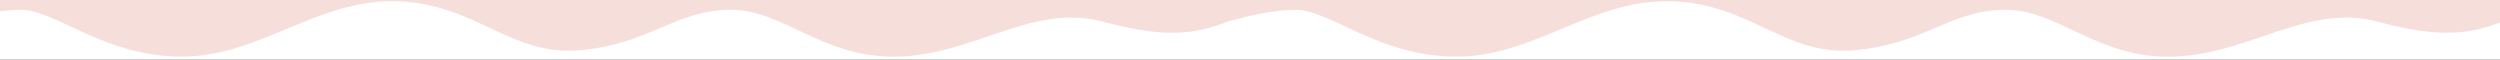
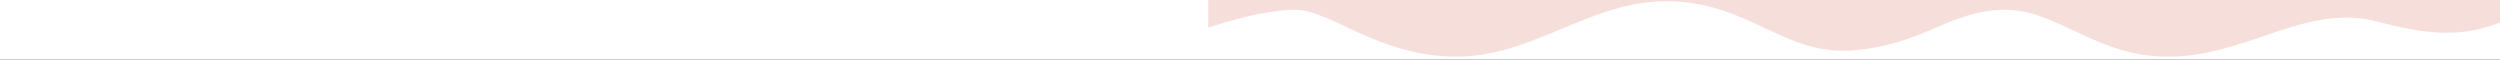
<svg xmlns="http://www.w3.org/2000/svg" width="2936" height="70" viewBox="0 0 2936 70" fill="none">
  <rect x="0" y="0" width="2936" height="70" fill="#333333" stroke="none" />
  <g clip-path="url(#clip0_184_2658)">
    <rect width="2936" height="70" transform="matrix(-1 0 0 -1 2936 70)" fill="white" />
-     <path d="M1295.5 25.5C1378.5 47.5 1417.5 42.5 1486 3.5V-43H-78V32.5C-58 25.5 -9.6 11.5 24 11.5C66 11.5 121.5 66.5 213.5 66.5C305.5 66.5 372 -1 465.5 1.5C559 4 599.5 66.5 681.5 59C763.5 51.5 792.5 12.5 856.5 11.5C920.5 10.5 965 69 1055 66.5C1145 64 1212.5 3.5 1295.5 25.5Z" fill="#F6DFDB" />
    <path d="M2792.5 25.5C2875.5 47.5 2914.5 42.5 2983 3.5V-43H1419V32.5C1439 25.5 1487.4 11.5 1521 11.5C1563 11.5 1618.5 66.5 1710.5 66.5C1802.5 66.5 1869 -1 1962.5 1.5C2056 4 2096.5 66.5 2178.5 59C2260.5 51.5 2289.5 12.5 2353.5 11.5C2417.5 10.5 2462 69 2552 66.5C2642 64 2709.5 3.5 2792.5 25.5Z" fill="#F6DFDB" />
  </g>
  <defs>
    <clipPath id="clip0_184_2658">
      <rect width="2936" height="70" fill="white" transform="matrix(-1 0 0 -1 2936 70)" />
    </clipPath>
  </defs>
</svg>